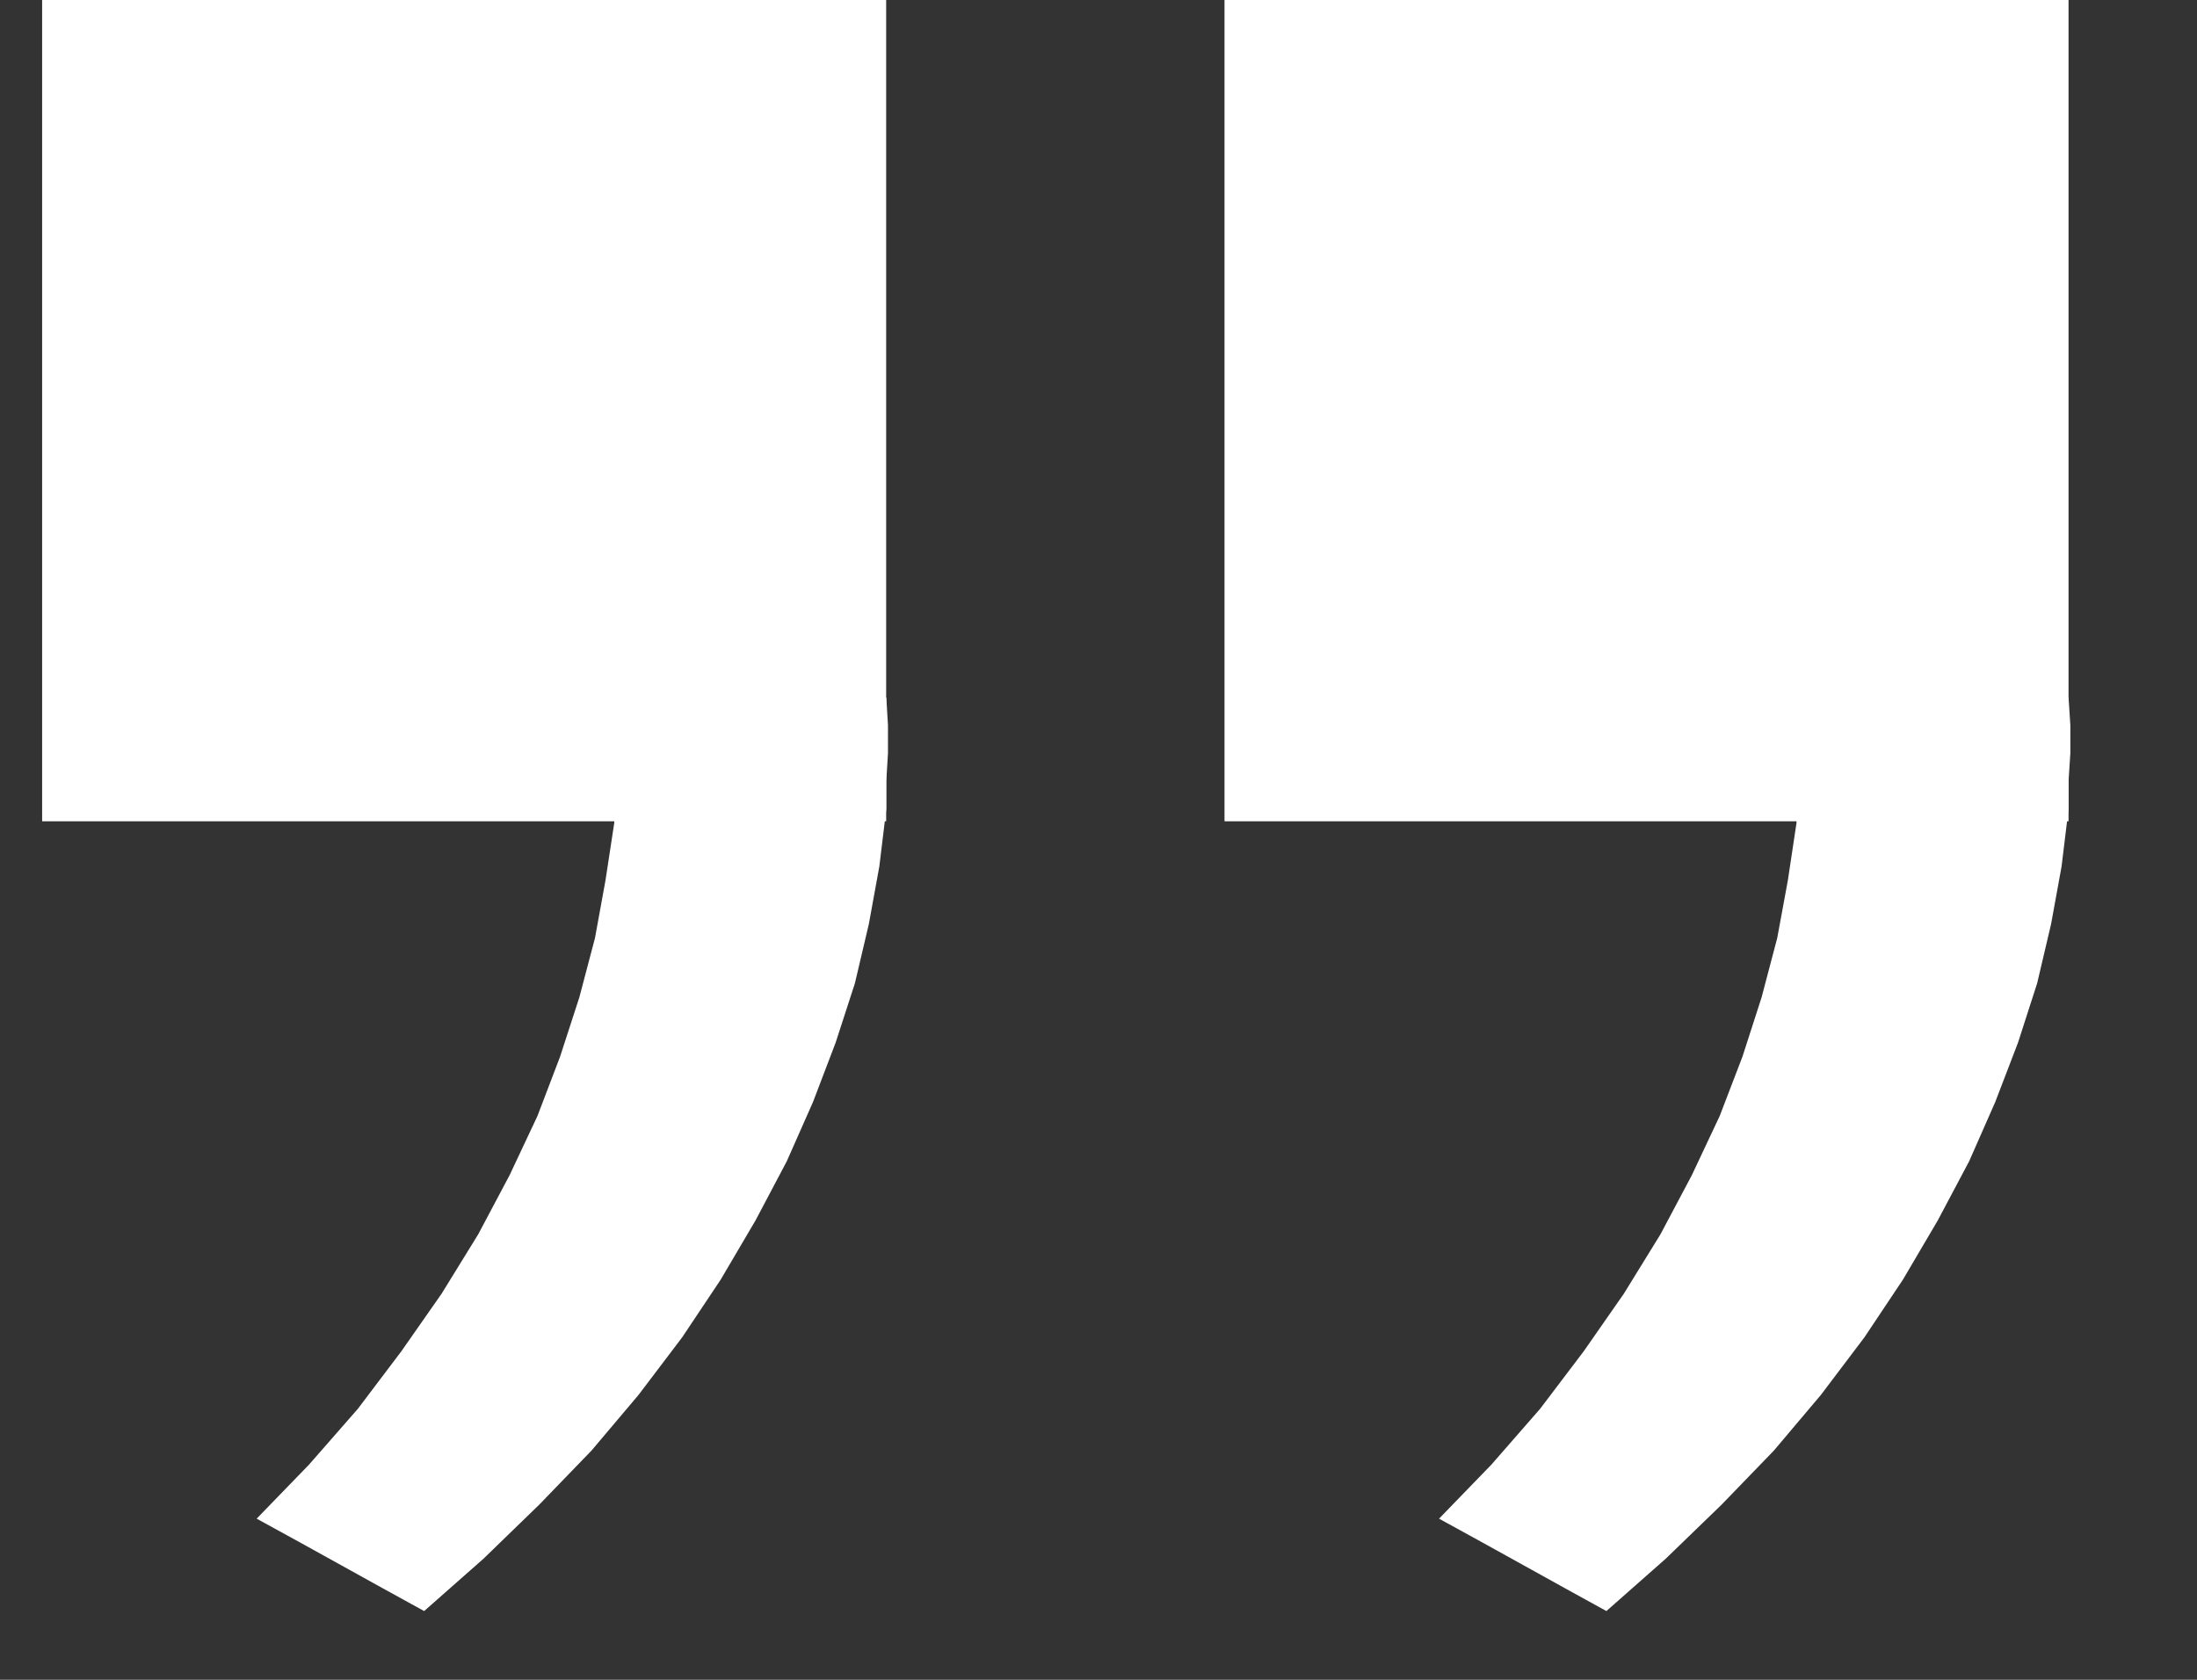
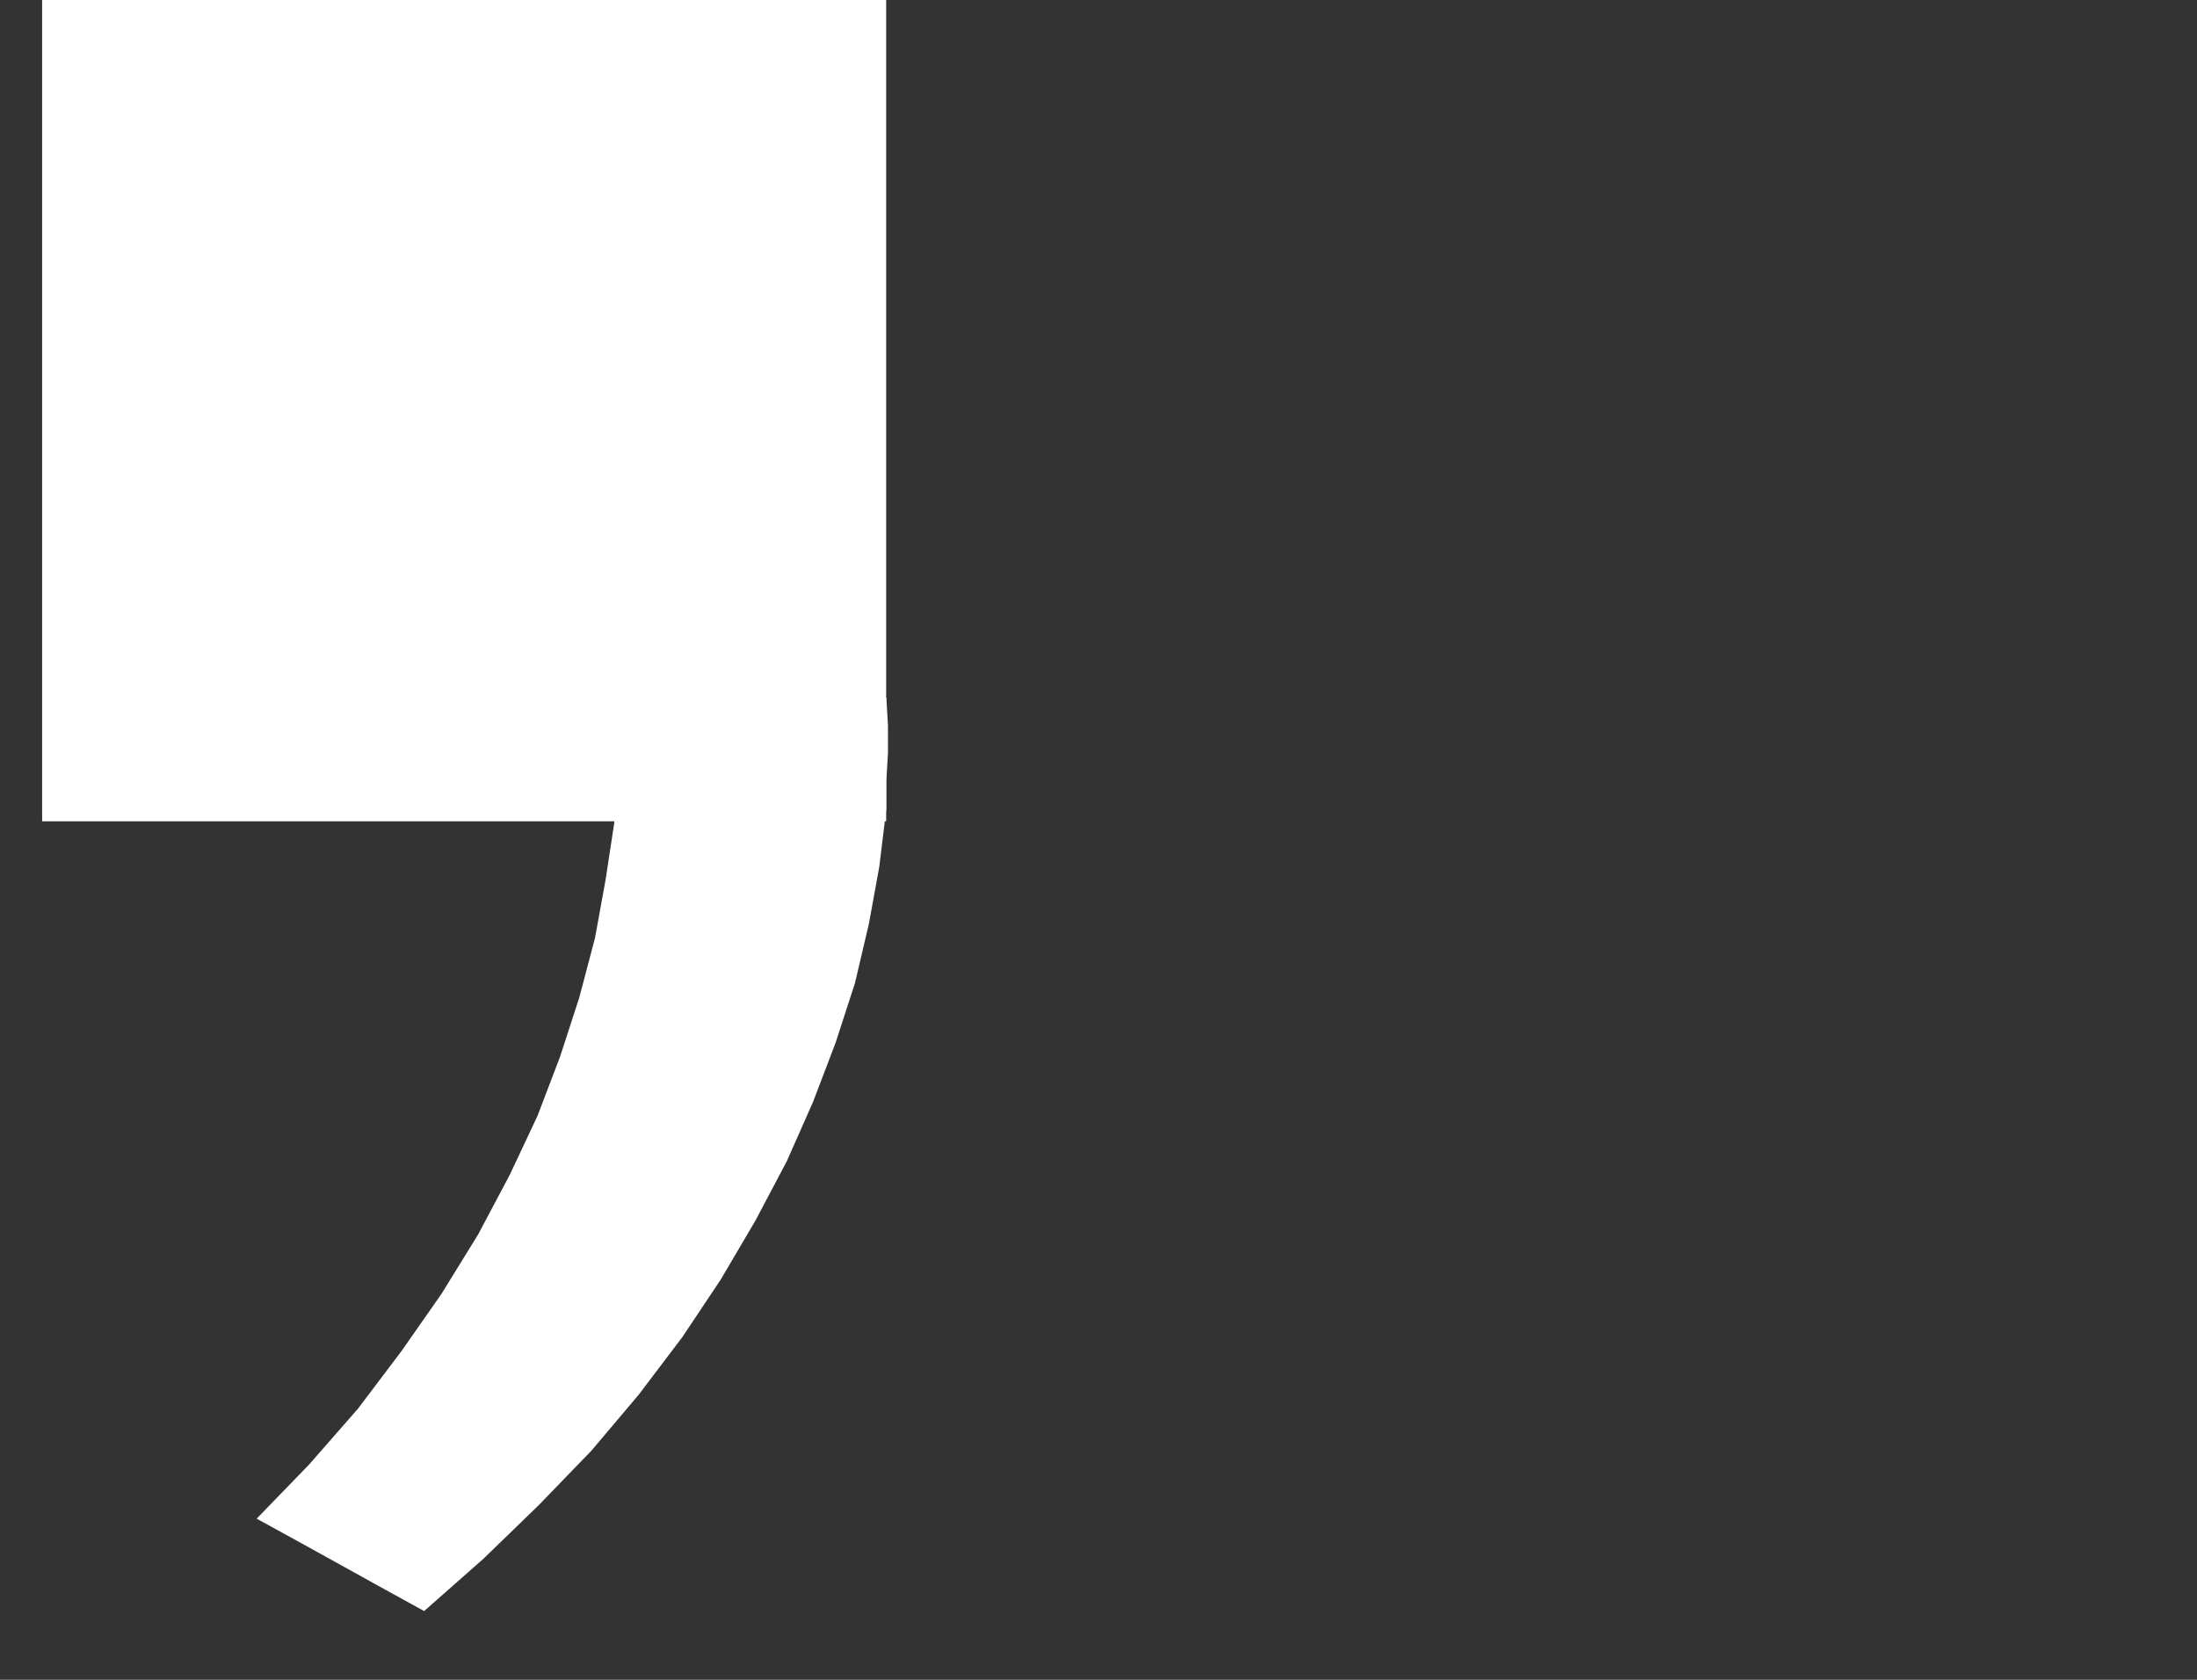
<svg xmlns="http://www.w3.org/2000/svg" width="17" height="13" viewBox="0 0 17 13" fill="none">
  <rect x="0" y="0" width="17" height="13" fill="#333333" stroke="none" />
-   <path d="M15.992 5.411C15.628 5.289 15.264 5.168 14.899 5.046C14.535 4.925 14.157 4.817 13.78 4.696L13.82 4.898L13.847 5.1L13.874 5.303V5.505L13.901 5.721V5.937V6.153V6.369L13.834 6.814L13.752 7.259L13.631 7.718L13.483 8.177L13.307 8.636L13.091 9.095L12.848 9.553L12.565 10.012L12.255 10.457L11.917 10.903L11.54 11.335L11.135 11.753C11.58 11.996 12.012 12.239 12.43 12.468L12.889 12.063L13.321 11.645L13.726 11.226L14.09 10.795L14.427 10.349L14.724 9.904L14.994 9.445L15.237 8.987L15.439 8.528L15.615 8.069L15.763 7.61L15.871 7.151L15.952 6.706L16.006 6.261V6.045L16.02 5.829V5.613L16.006 5.397L15.992 5.411Z" fill="white" />
-   <path d="M16.006 0H9.475V6.356H16.006V0Z" fill="white" />
  <path d="M6.844 5.411C6.48 5.289 6.115 5.168 5.751 5.046C5.387 4.925 5.009 4.817 4.631 4.696L4.672 4.898L4.699 5.1L4.726 5.303V5.505L4.753 5.721V5.937V6.153V6.369L4.685 6.814L4.604 7.259L4.483 7.718L4.334 8.177L4.159 8.636L3.943 9.095L3.7 9.553L3.417 10.012L3.106 10.457L2.769 10.903L2.391 11.335L1.986 11.753C2.432 11.996 2.863 12.239 3.282 12.468L3.741 12.063L4.172 11.645L4.577 11.226L4.941 10.795L5.279 10.349L5.576 9.904L5.846 9.445L6.088 8.987L6.291 8.528L6.466 8.069L6.615 7.61L6.723 7.151L6.804 6.706L6.858 6.261V6.045L6.871 5.829V5.613L6.858 5.397L6.844 5.411Z" fill="white" />
  <path d="M6.857 0H0.326V6.356H6.857V0Z" fill="white" />
</svg>